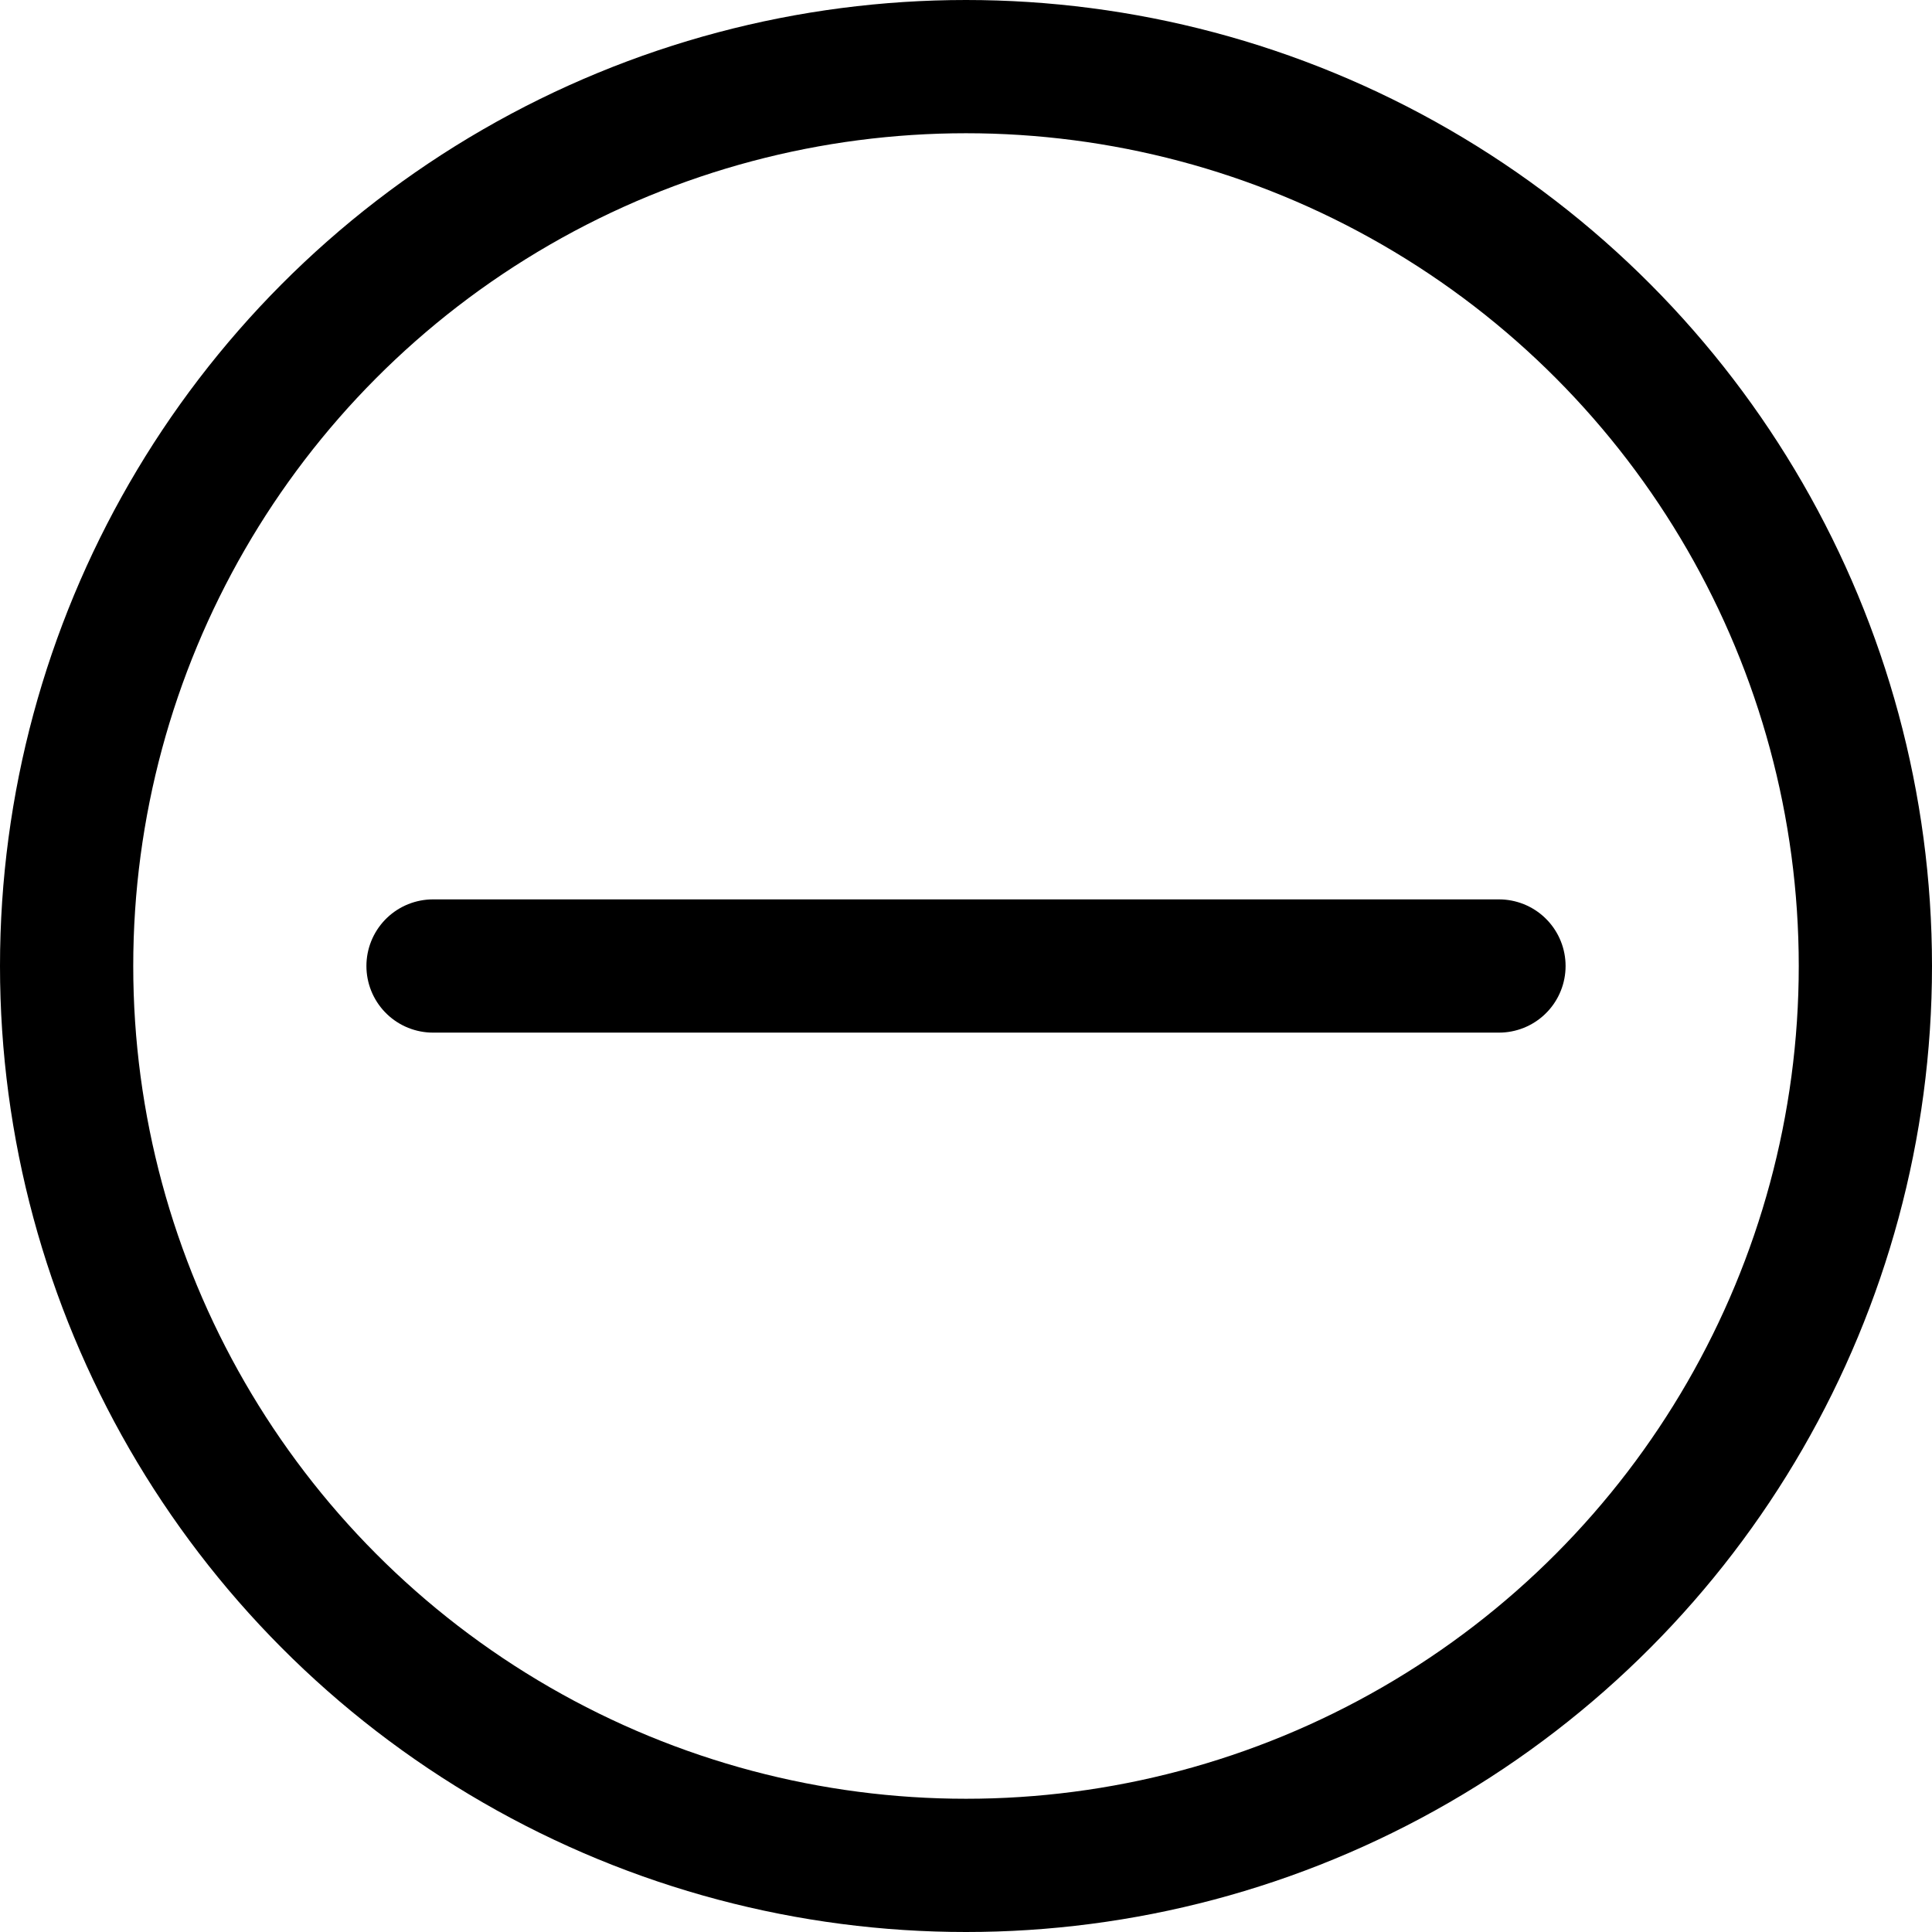
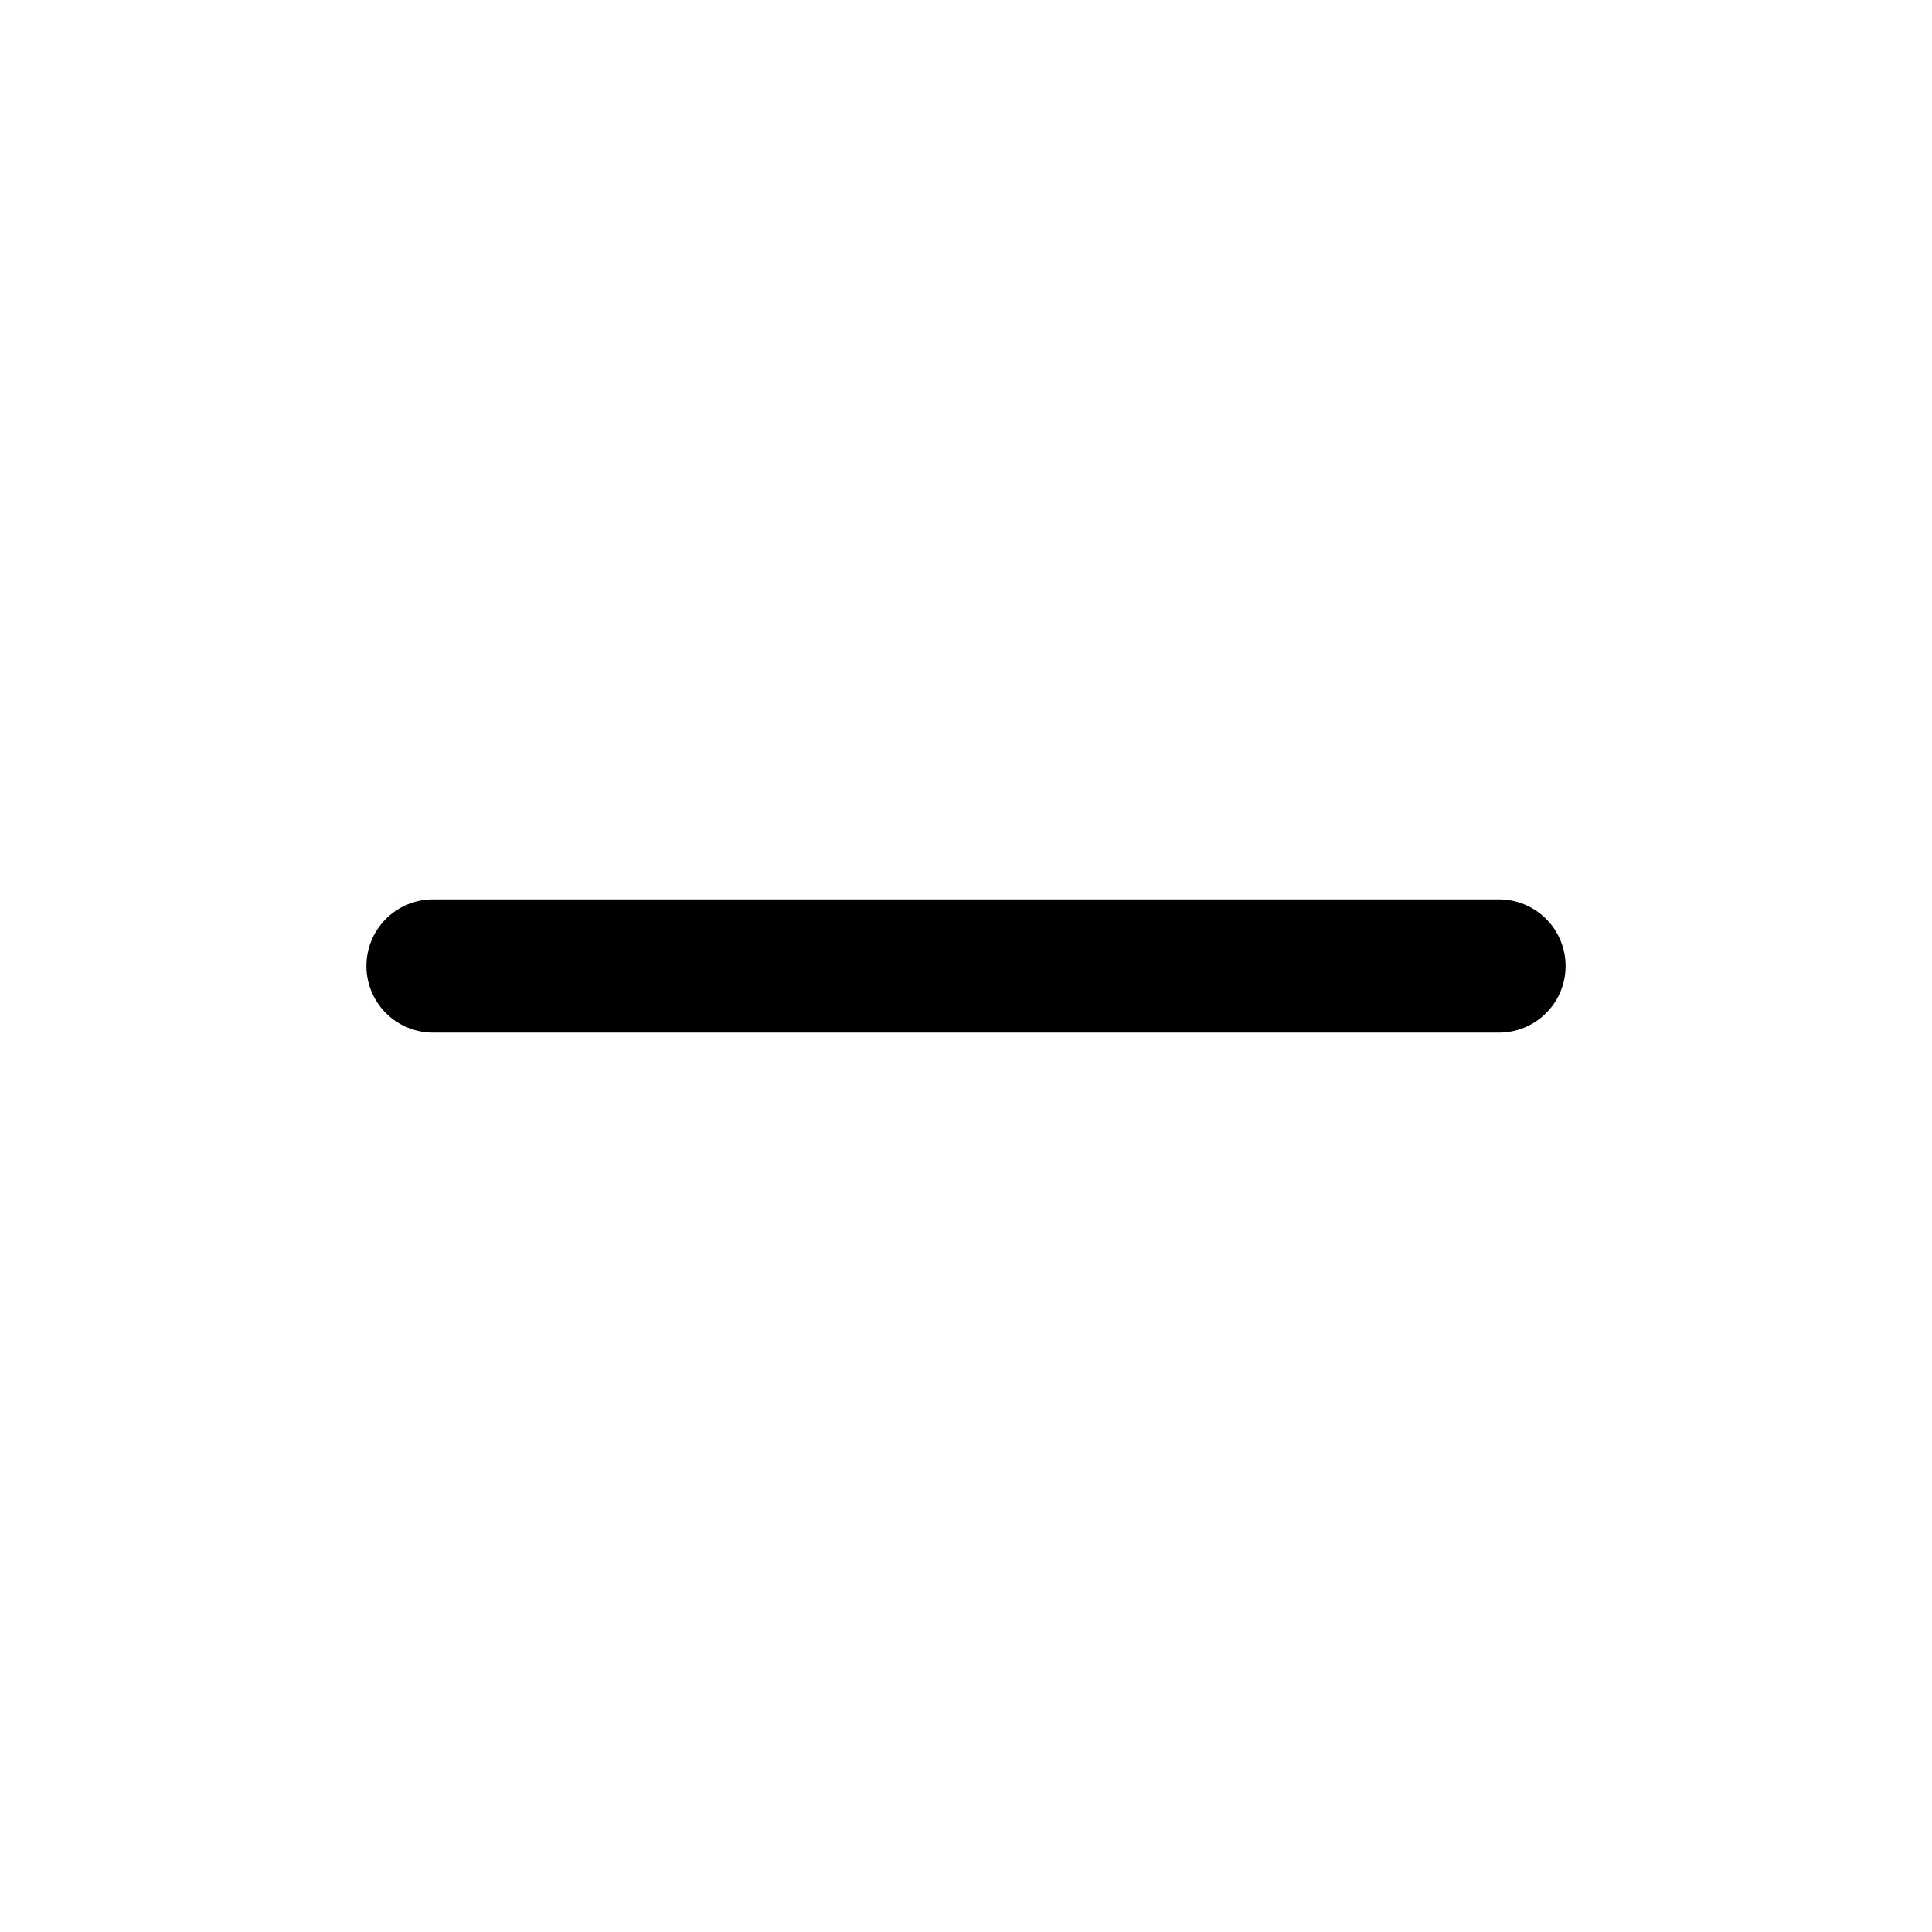
<svg xmlns="http://www.w3.org/2000/svg" width="29" height="29" viewBox="0 0 29 29">
  <g stroke="#000" stroke-width="2" fill="none" fill-rule="evenodd">
-     <circle cx="14.5" cy="14.5" r="13.5" />
    <path stroke-linecap="round" d="M6.5 14.5h16" />
  </g>
</svg>